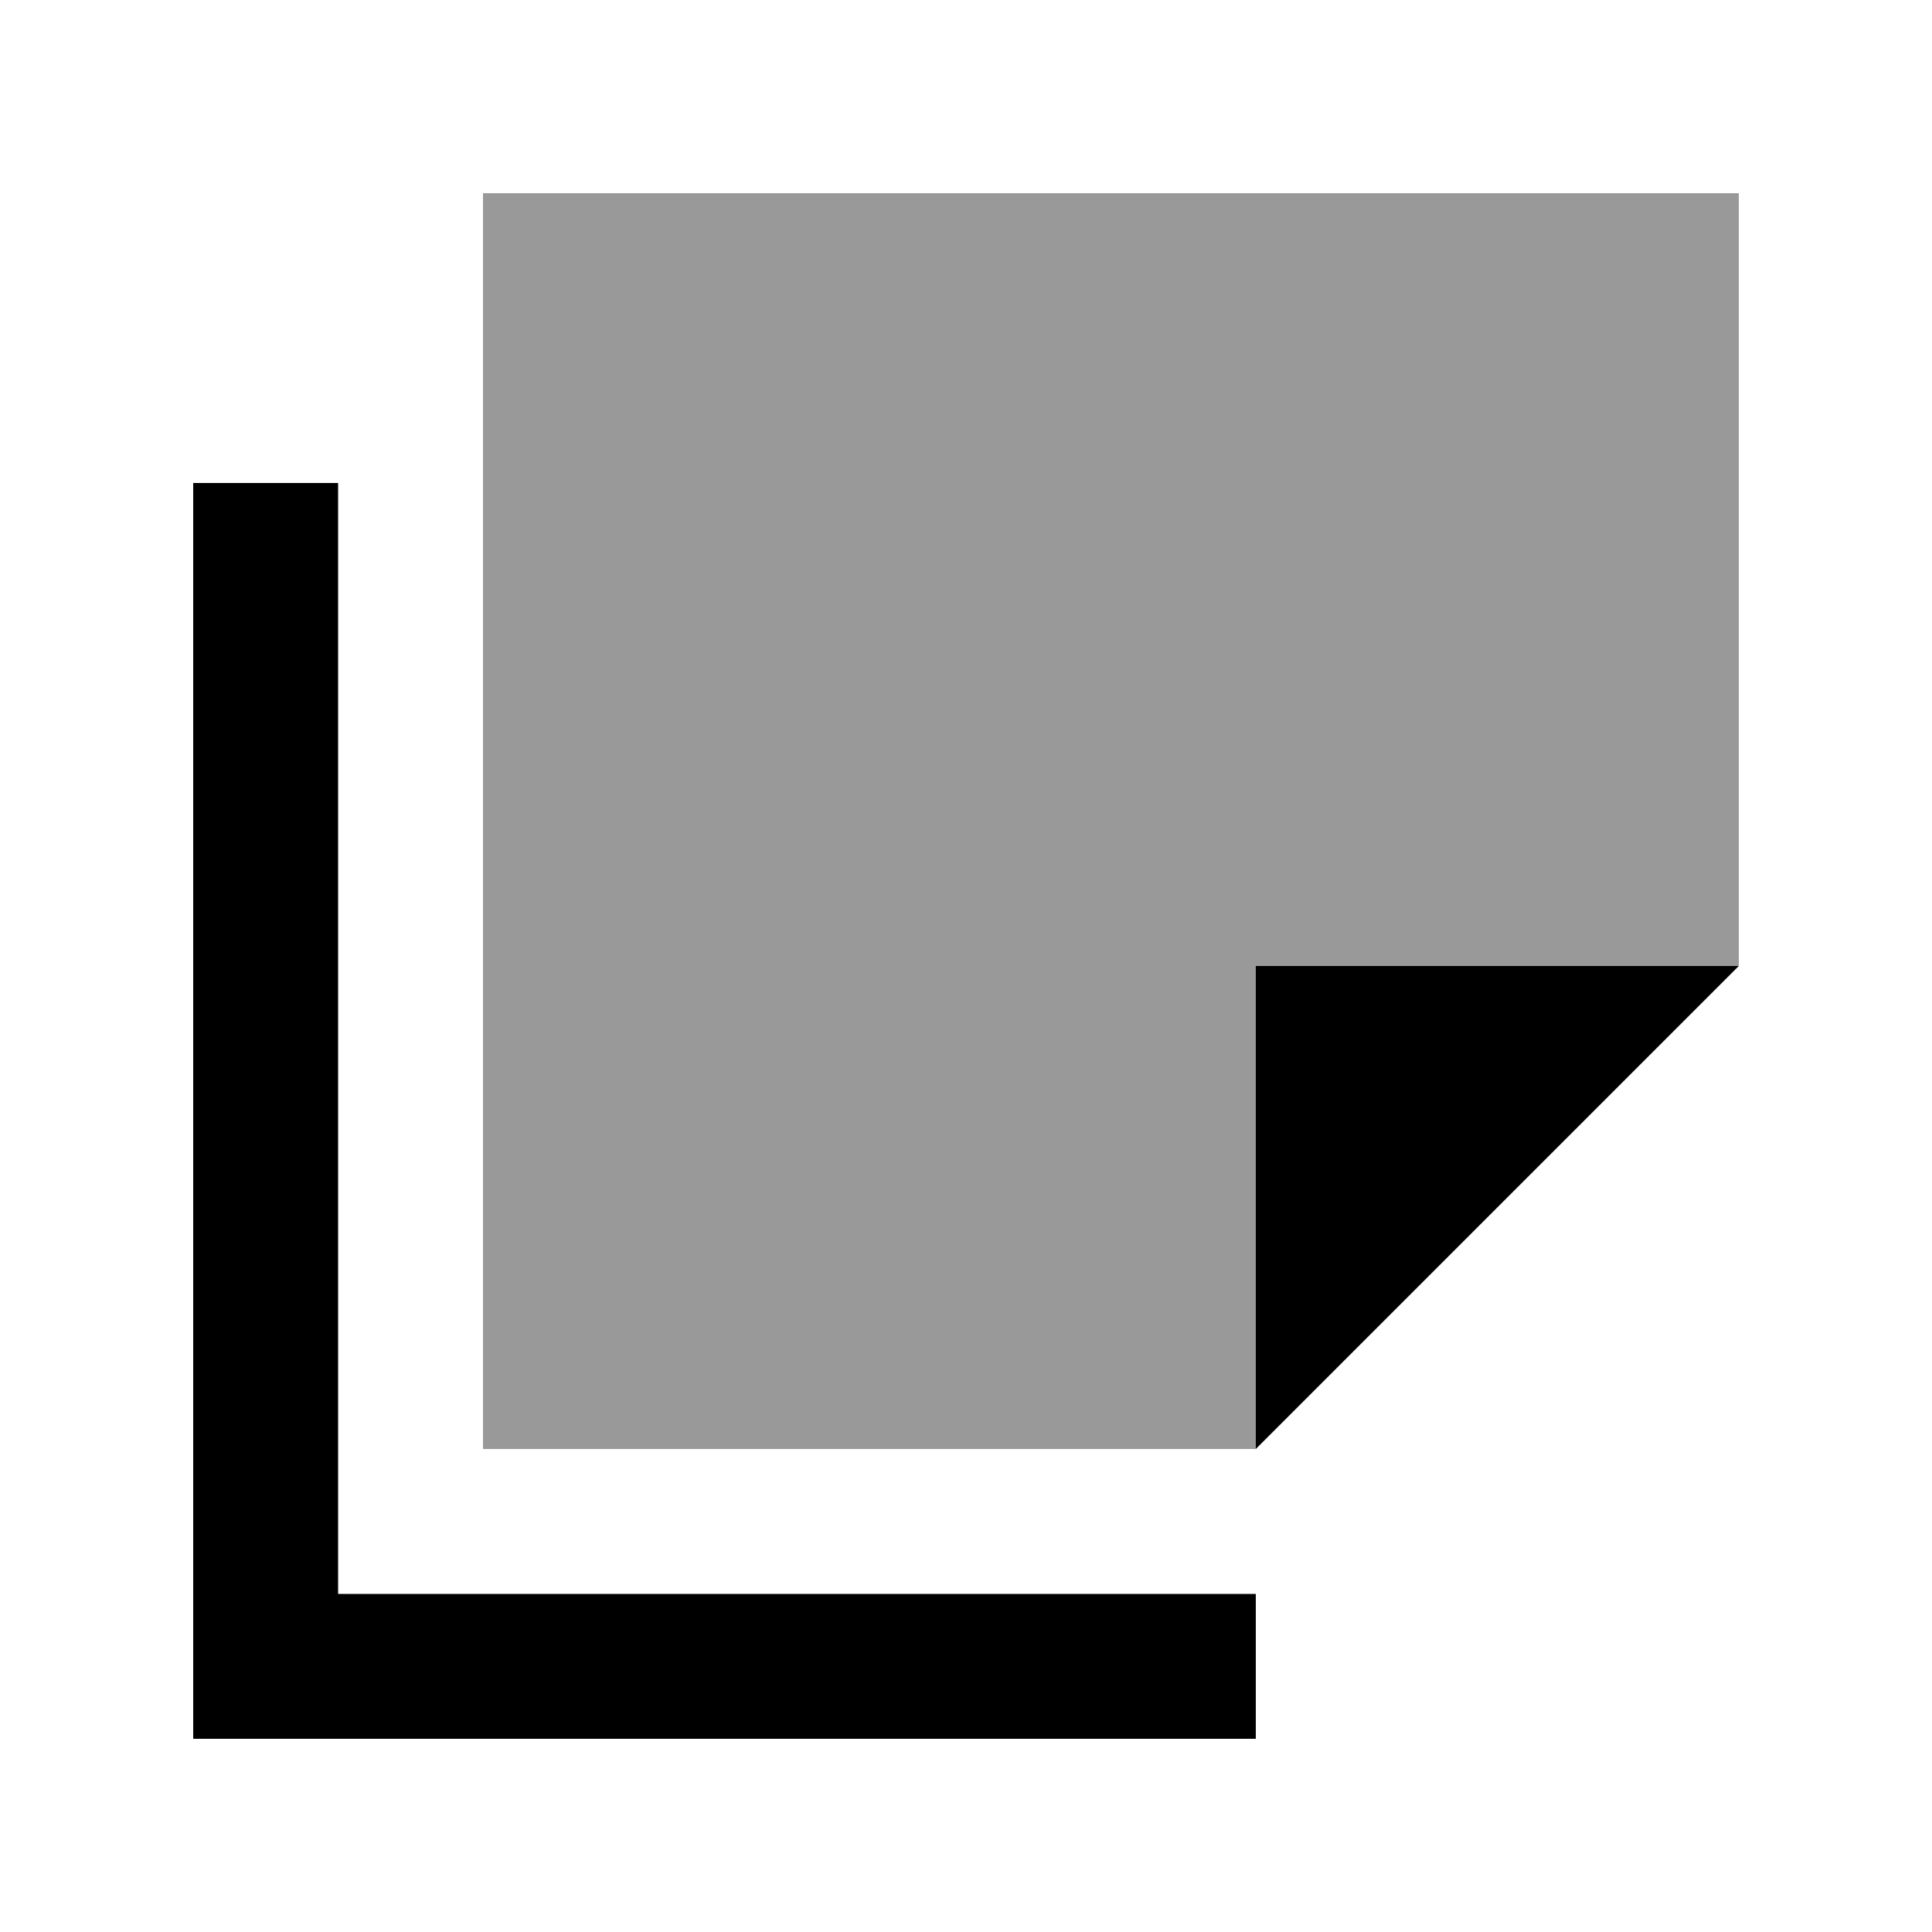
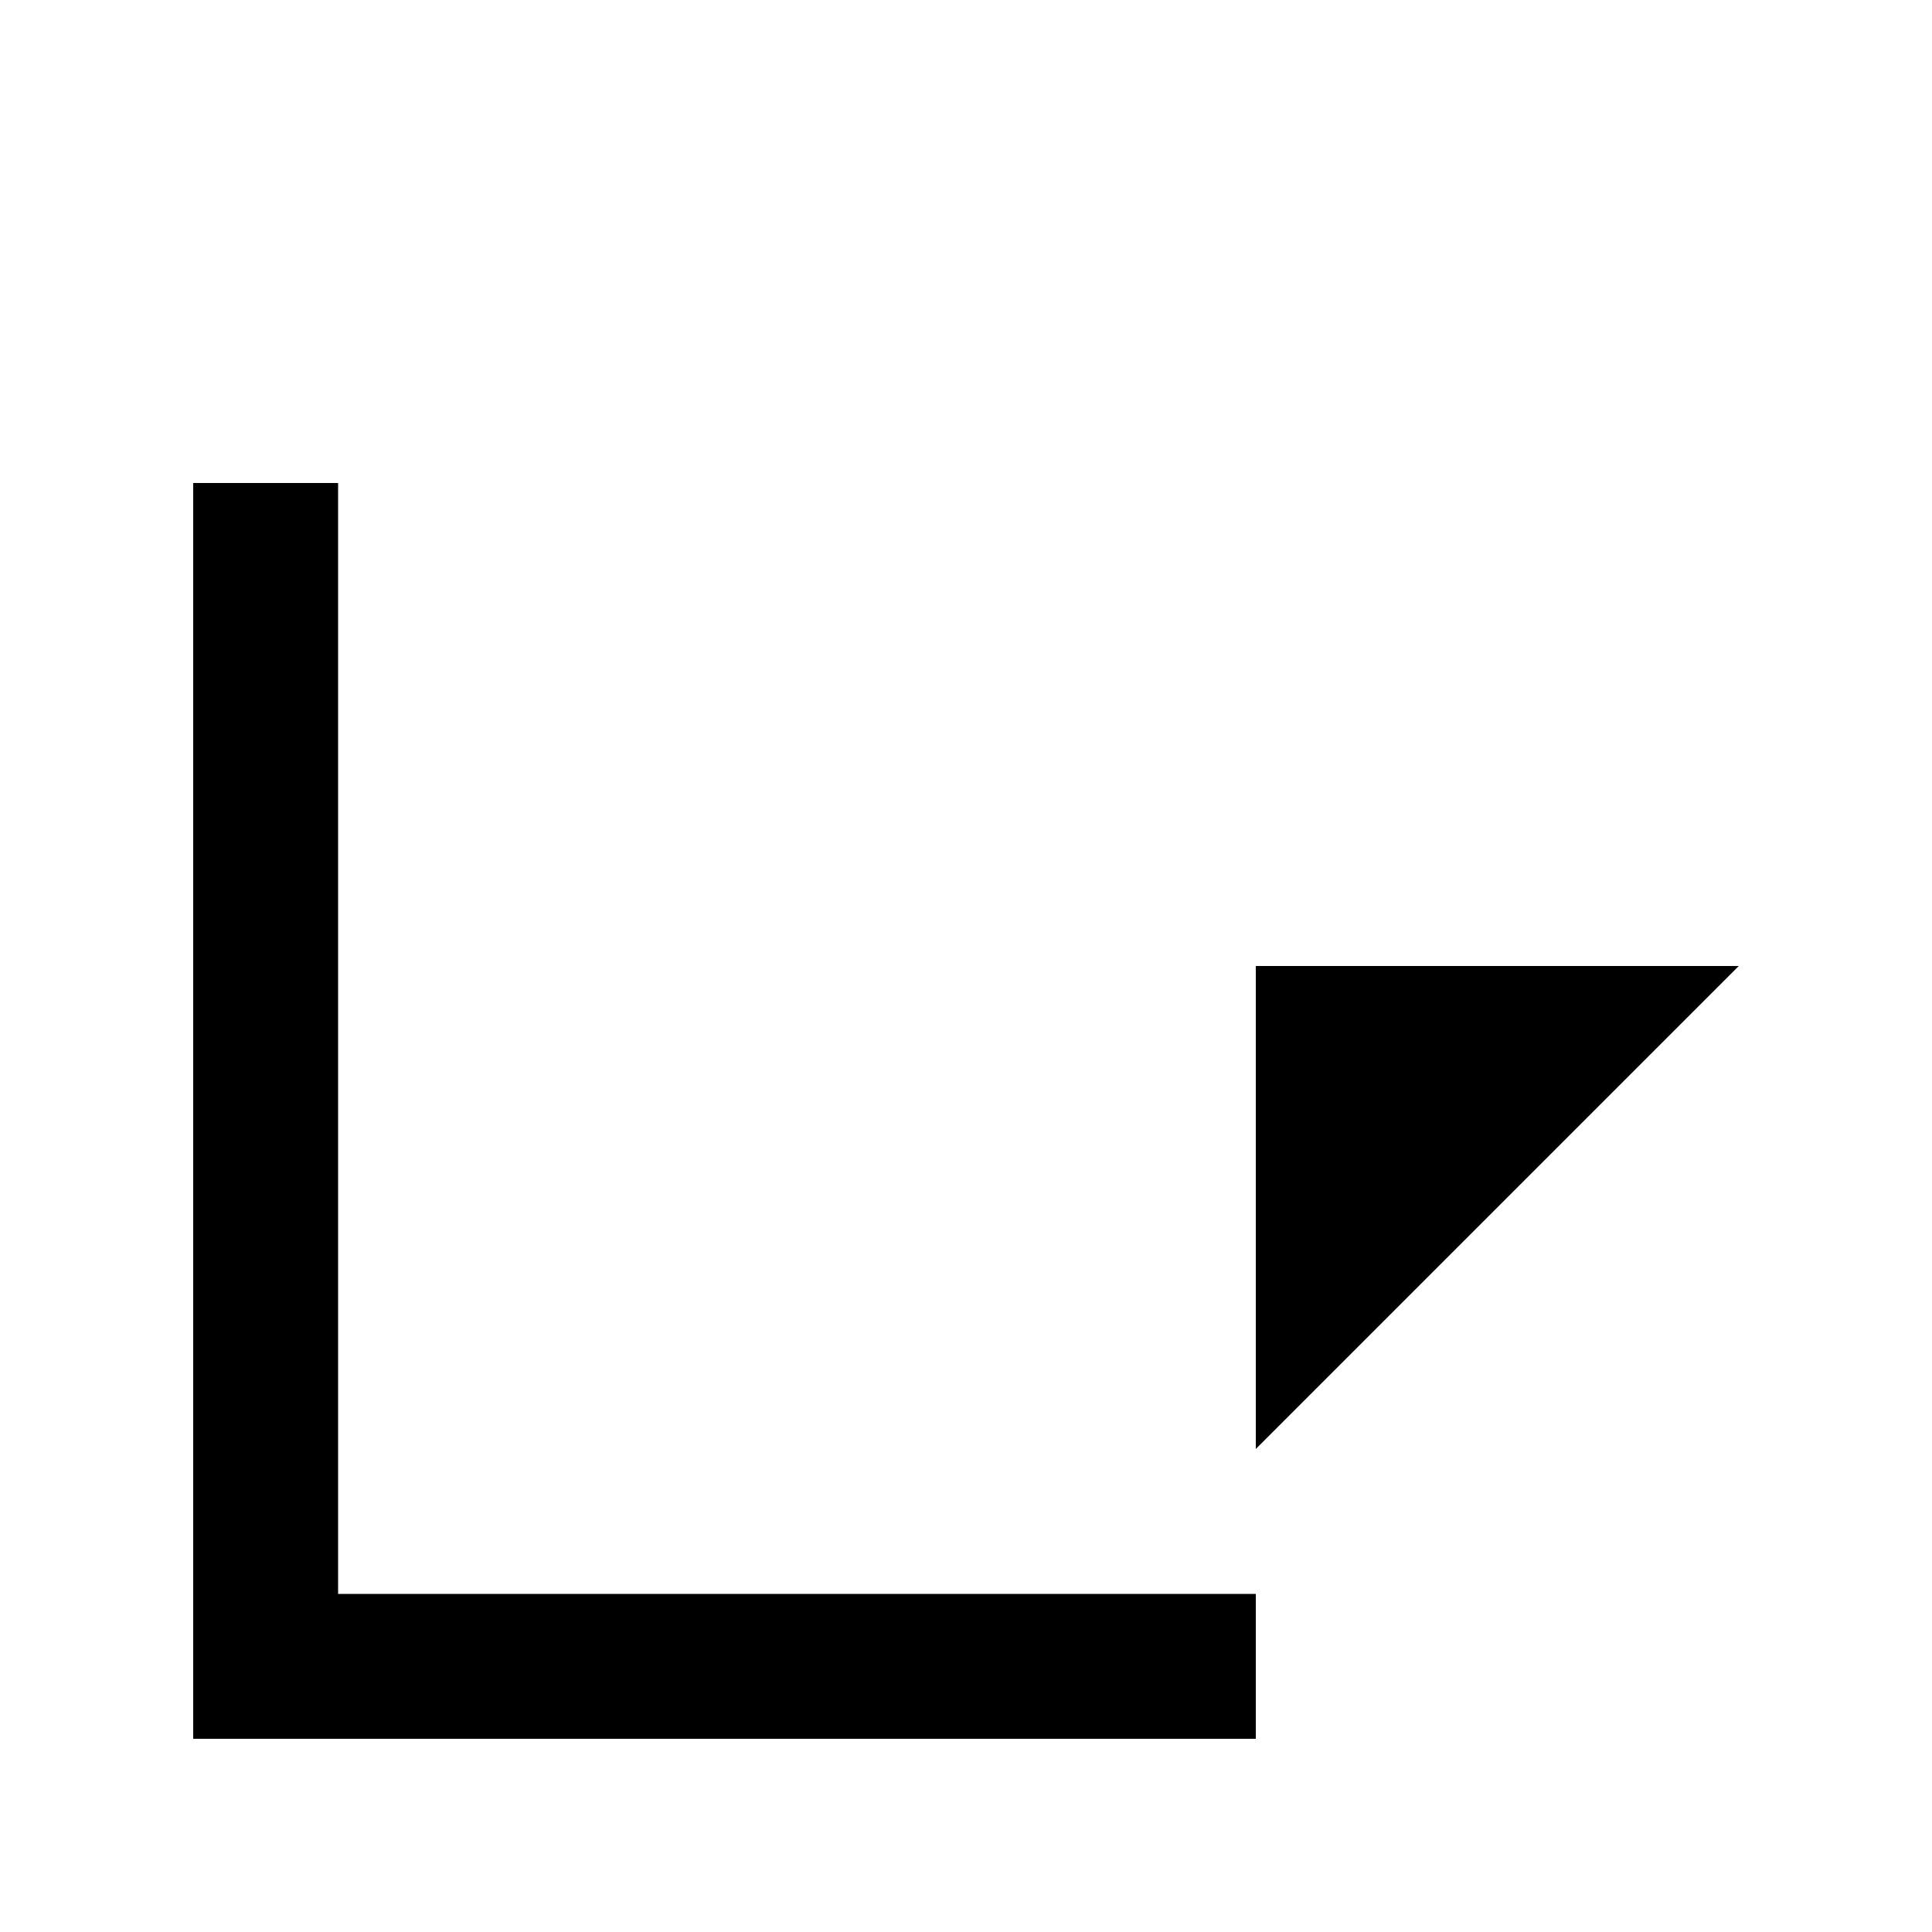
<svg xmlns="http://www.w3.org/2000/svg" viewBox="0 0 640 640">
-   <path opacity=".4" fill="currentColor" d="M160 64L160 480L416 480L416 320L576 320L576 64L160 64z" />
  <path fill="currentColor" d="M112 184L112 160L64 160L64 576L416 576L416 528L112 528L112 184zM416 480L576 320L416 320L416 480z" />
</svg>